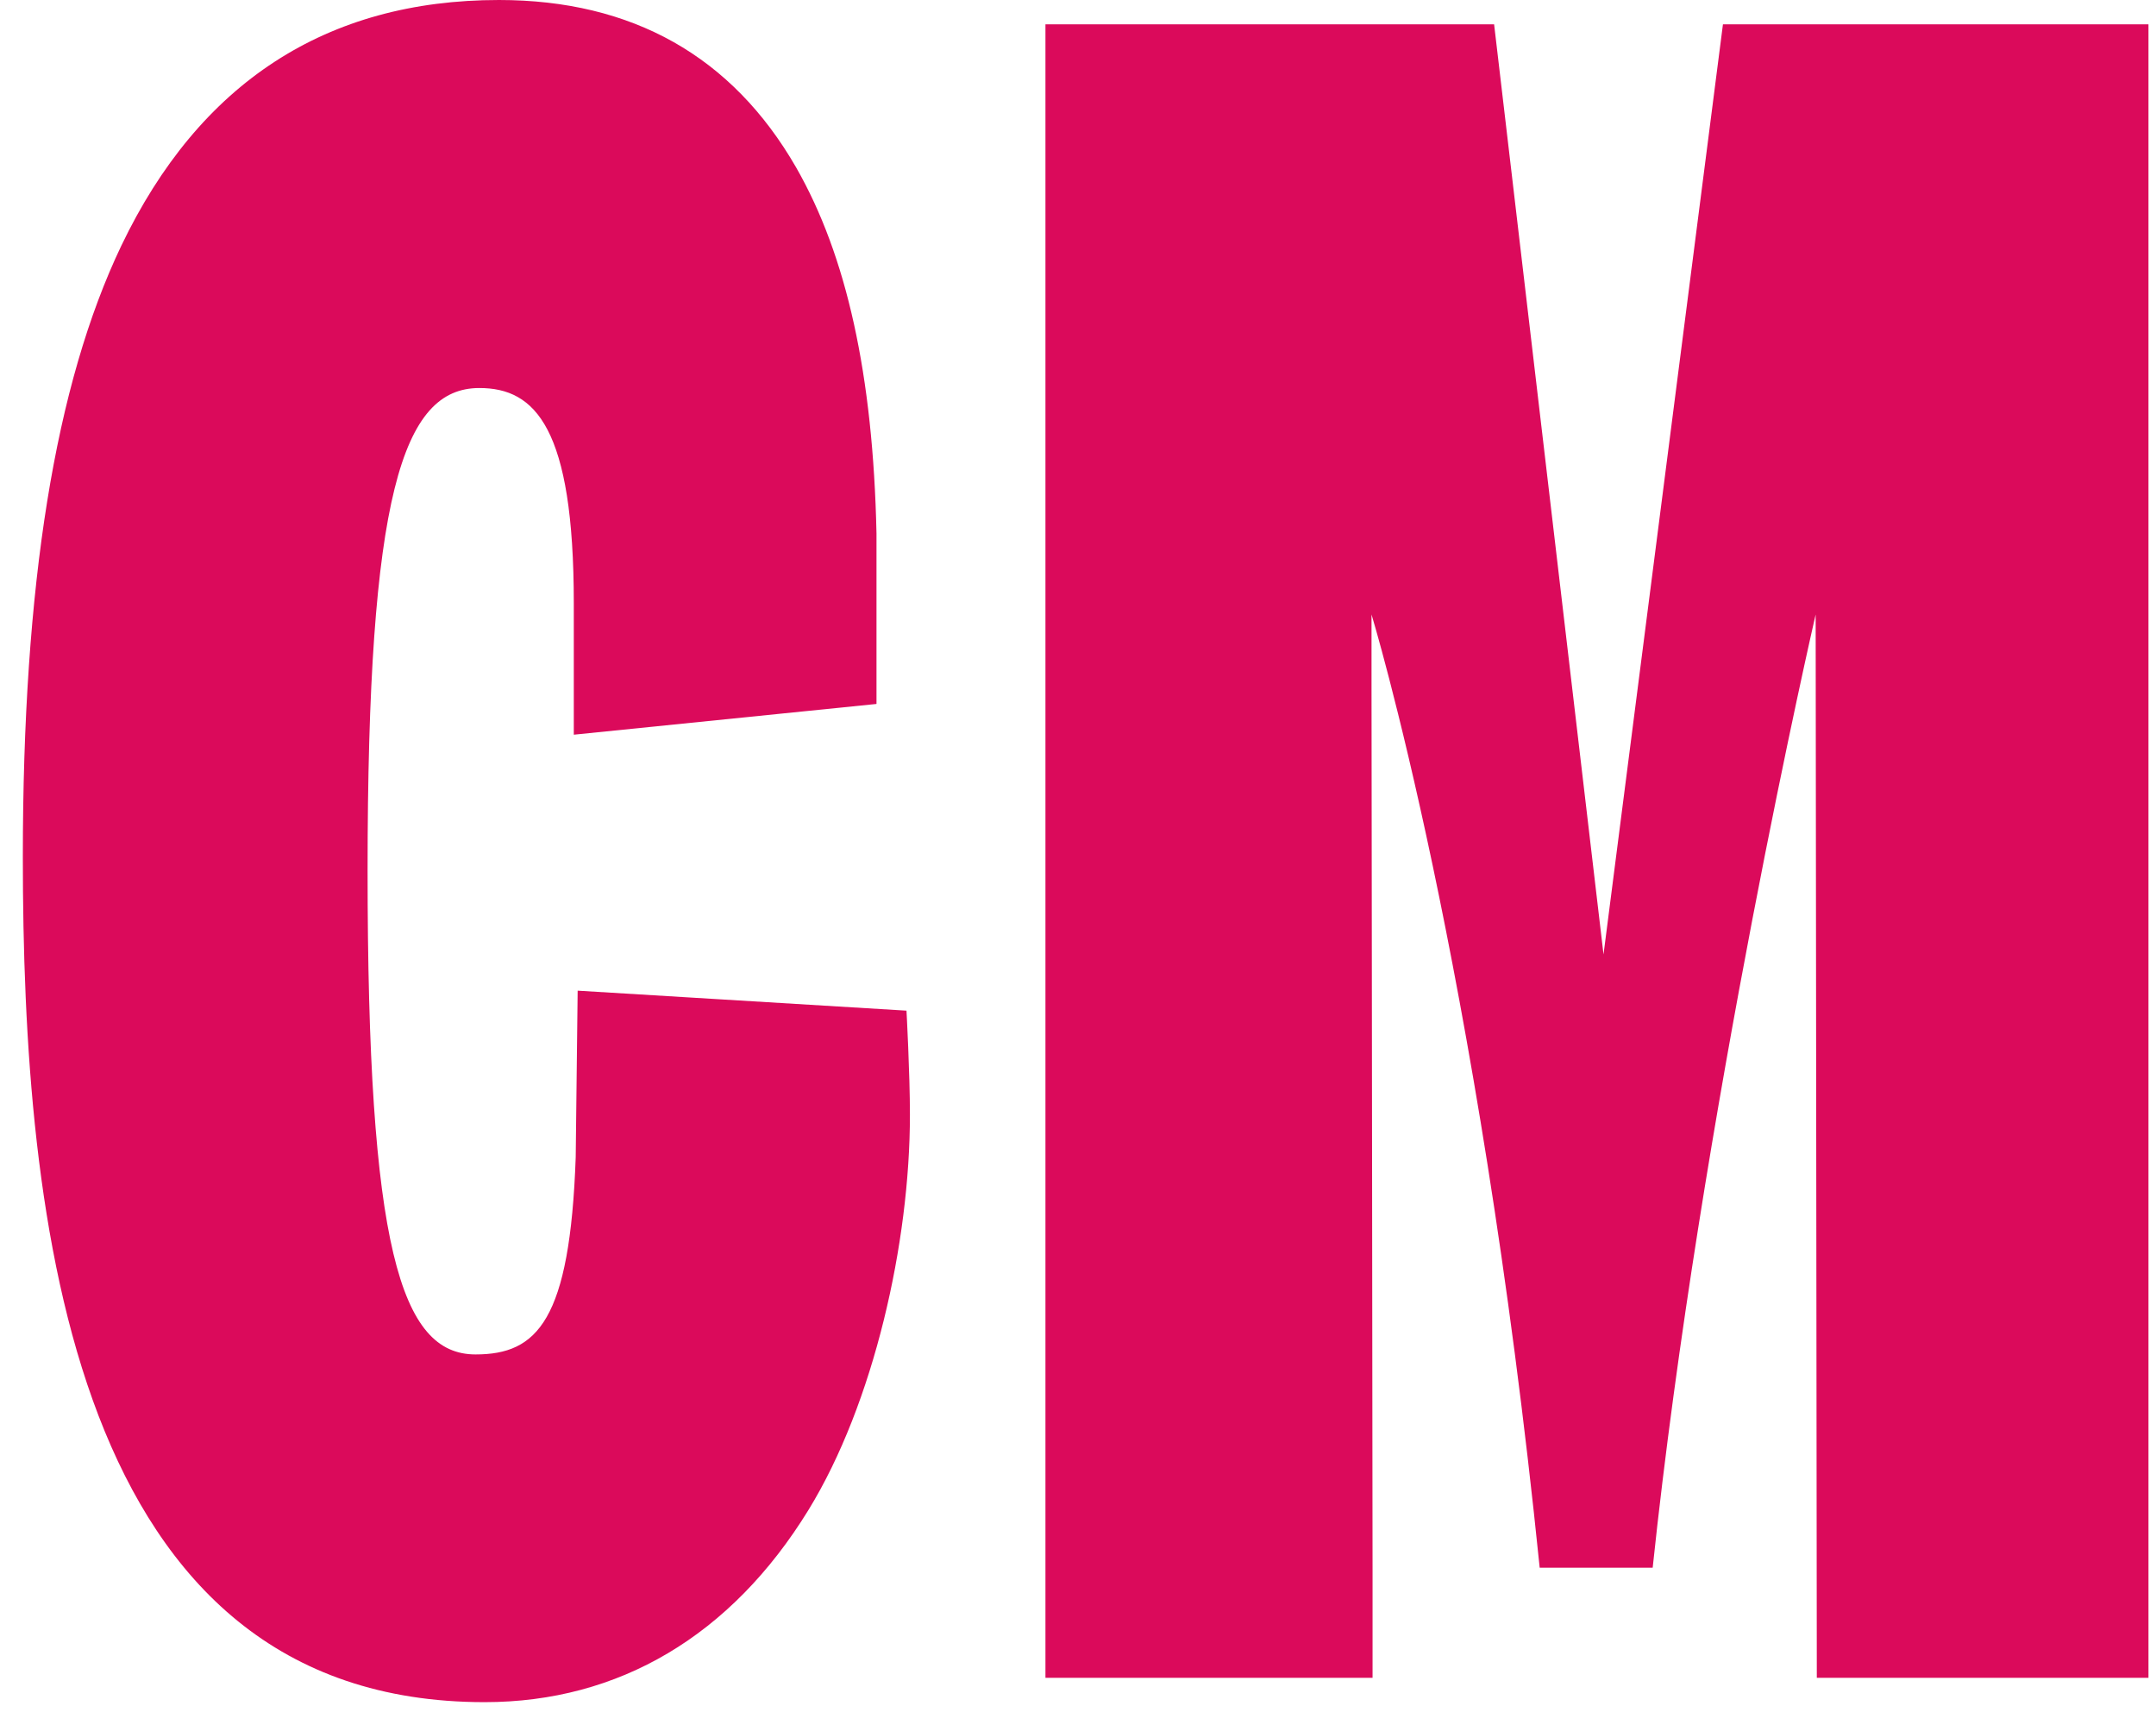
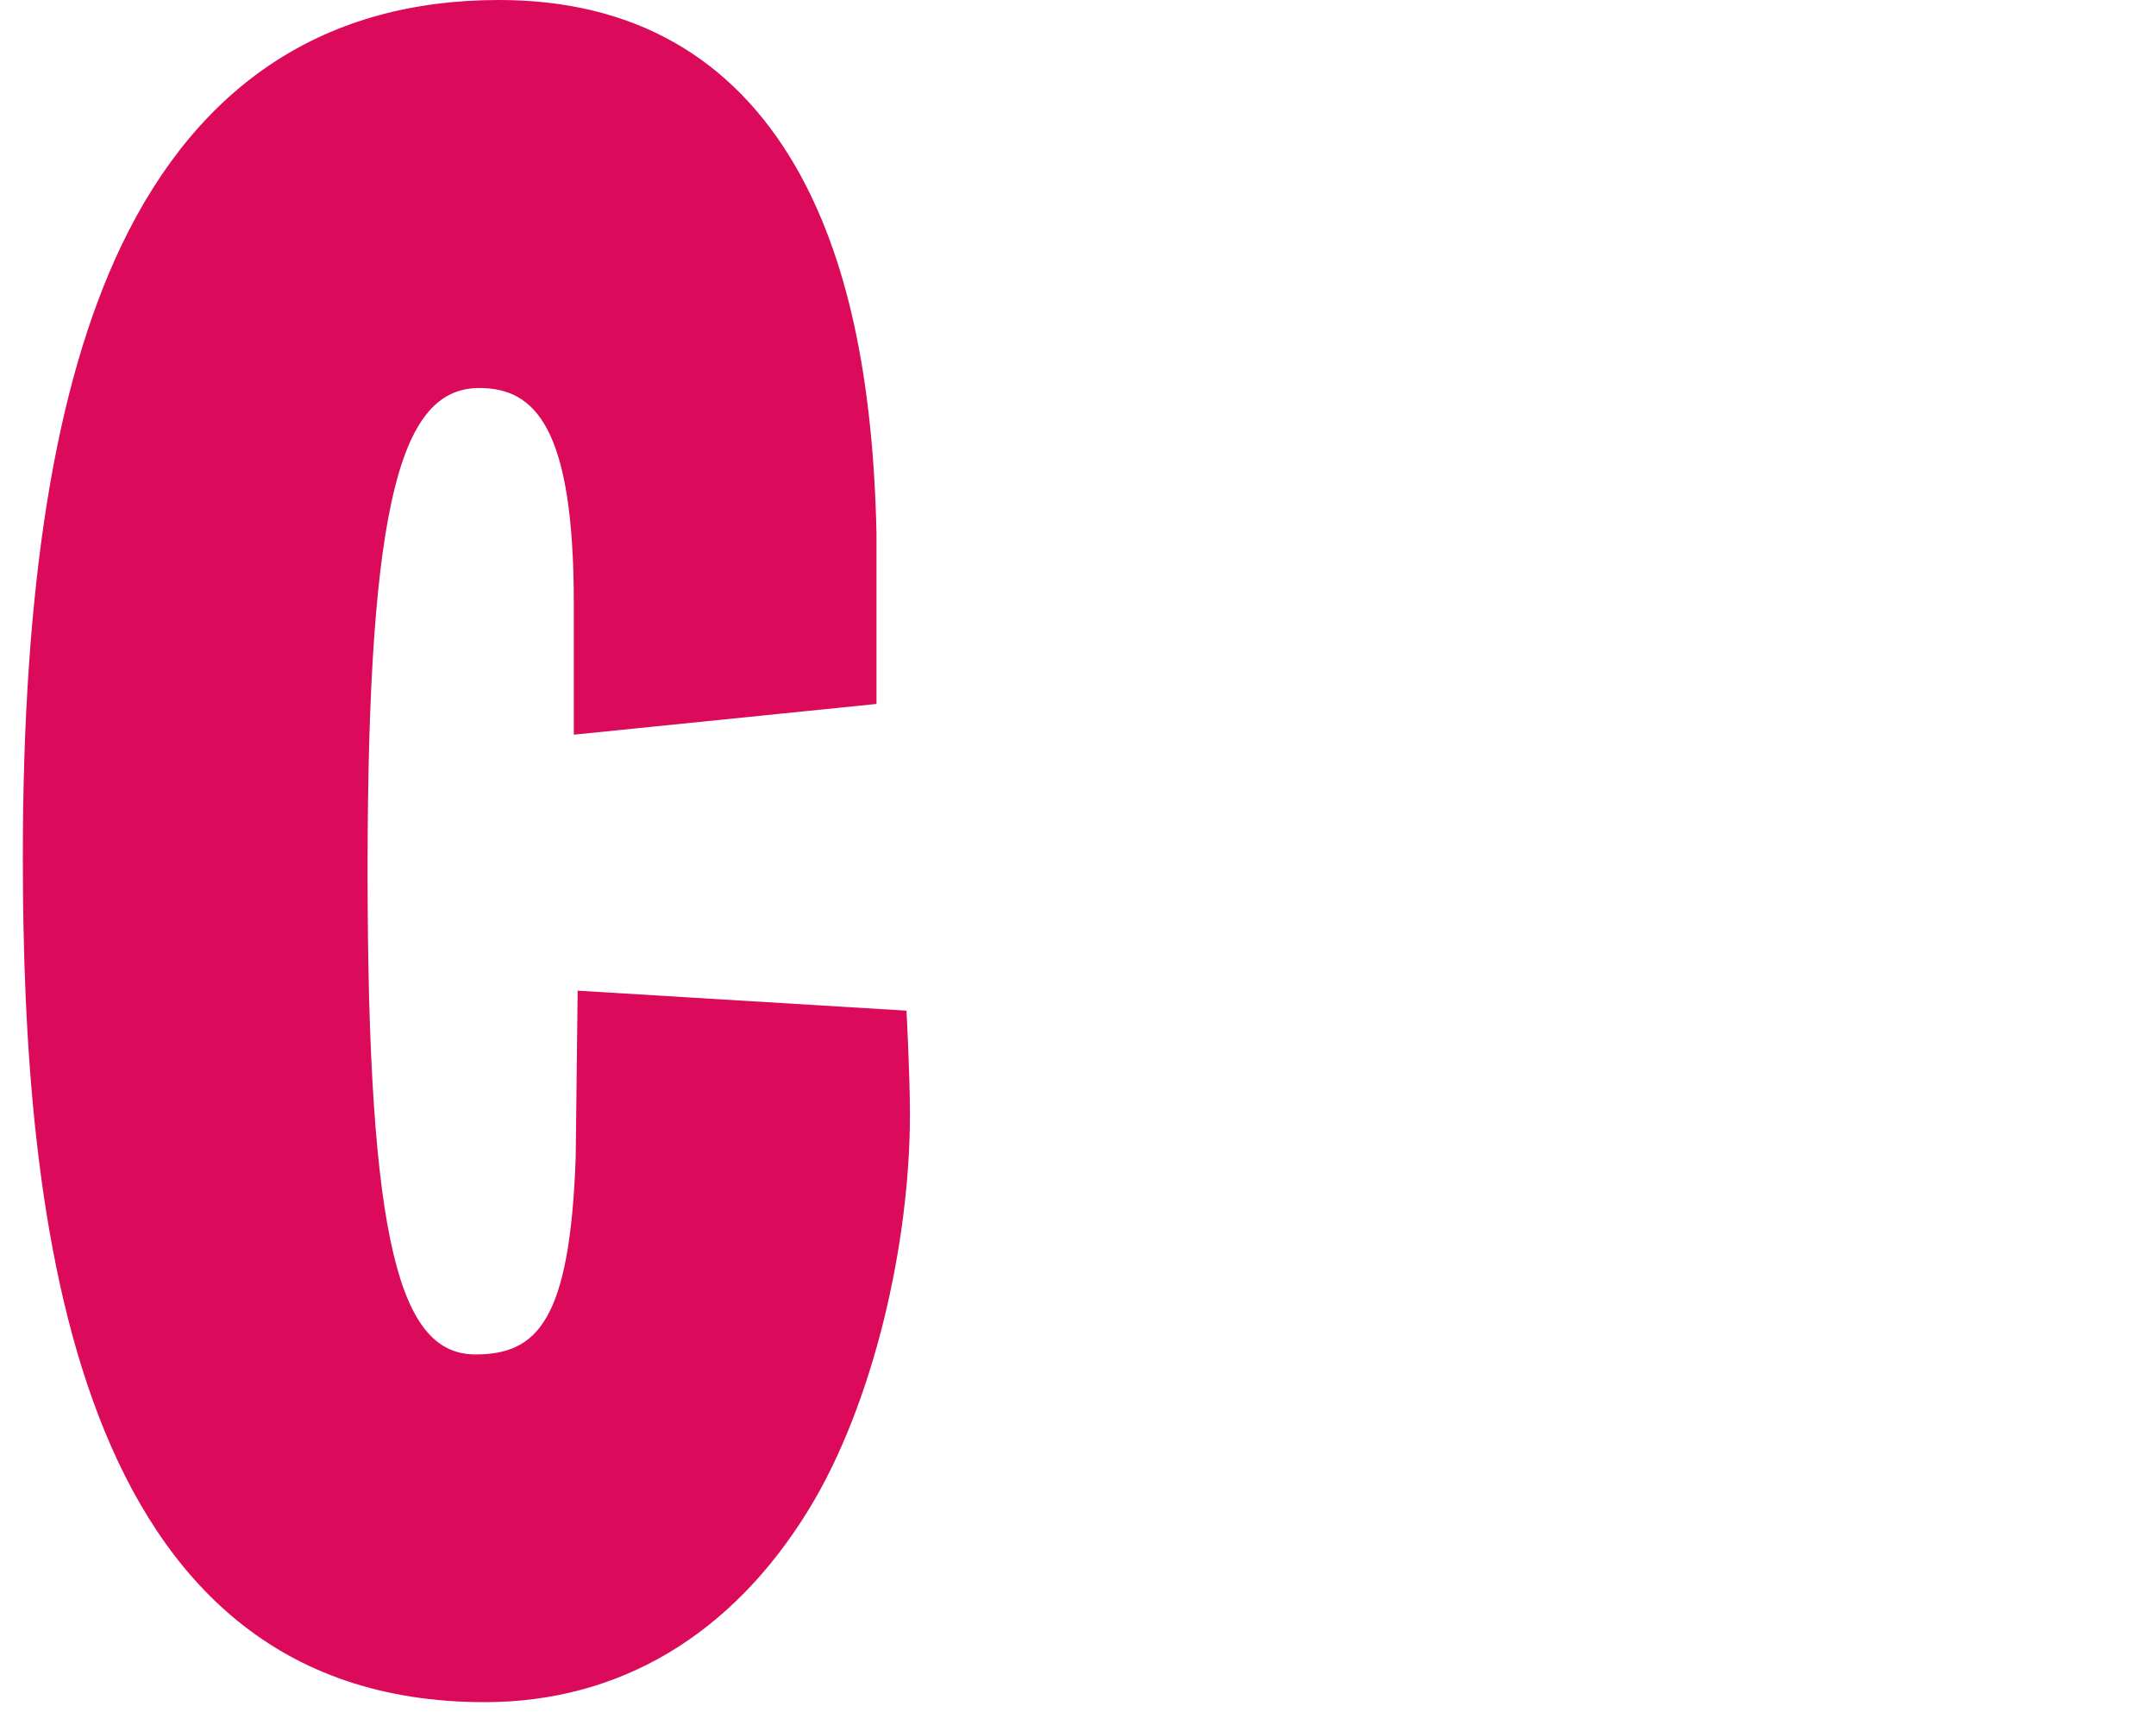
<svg xmlns="http://www.w3.org/2000/svg" width="71" height="57" viewBox="0 0 71 57" fill="none">
  <path d="M19.023 32.621L18.959 38.103C18.77 43.484 17.696 44.599 15.66 44.599C13.186 44.599 12.105 41.056 12.105 28.656C12.105 16.319 13.249 12.777 15.786 12.777C17.627 12.777 18.896 14.083 18.896 19.862V24.192L28.864 23.18V17.562C28.751 12.35 27.883 8.418 26.215 5.509C24.11 1.855 20.821 0 16.433 0C10.747 0 6.564 2.724 3.995 8.091C1.813 12.663 0.752 19.237 0.752 28.221C0.752 40.168 2.329 56.049 15.959 56.049C20.381 56.049 24.078 53.861 26.622 49.724C28.782 46.208 29.965 40.908 29.965 36.71C29.965 35.349 29.852 33.279 29.852 33.279L19.023 32.621Z" fill="#DB0A5B" />
-   <path d="M52.806 31.428L49.203 0.801H34.428V55.248H45.2V51.686L45.166 22.653V20.234C45.166 20.234 48.683 31.774 50.704 51.622H54.425C56.004 36.649 59.792 20.234 59.792 20.234L59.83 55.248H70.752V0.801H56.739L52.806 31.428Z" fill="#DB0A5B" />
</svg>